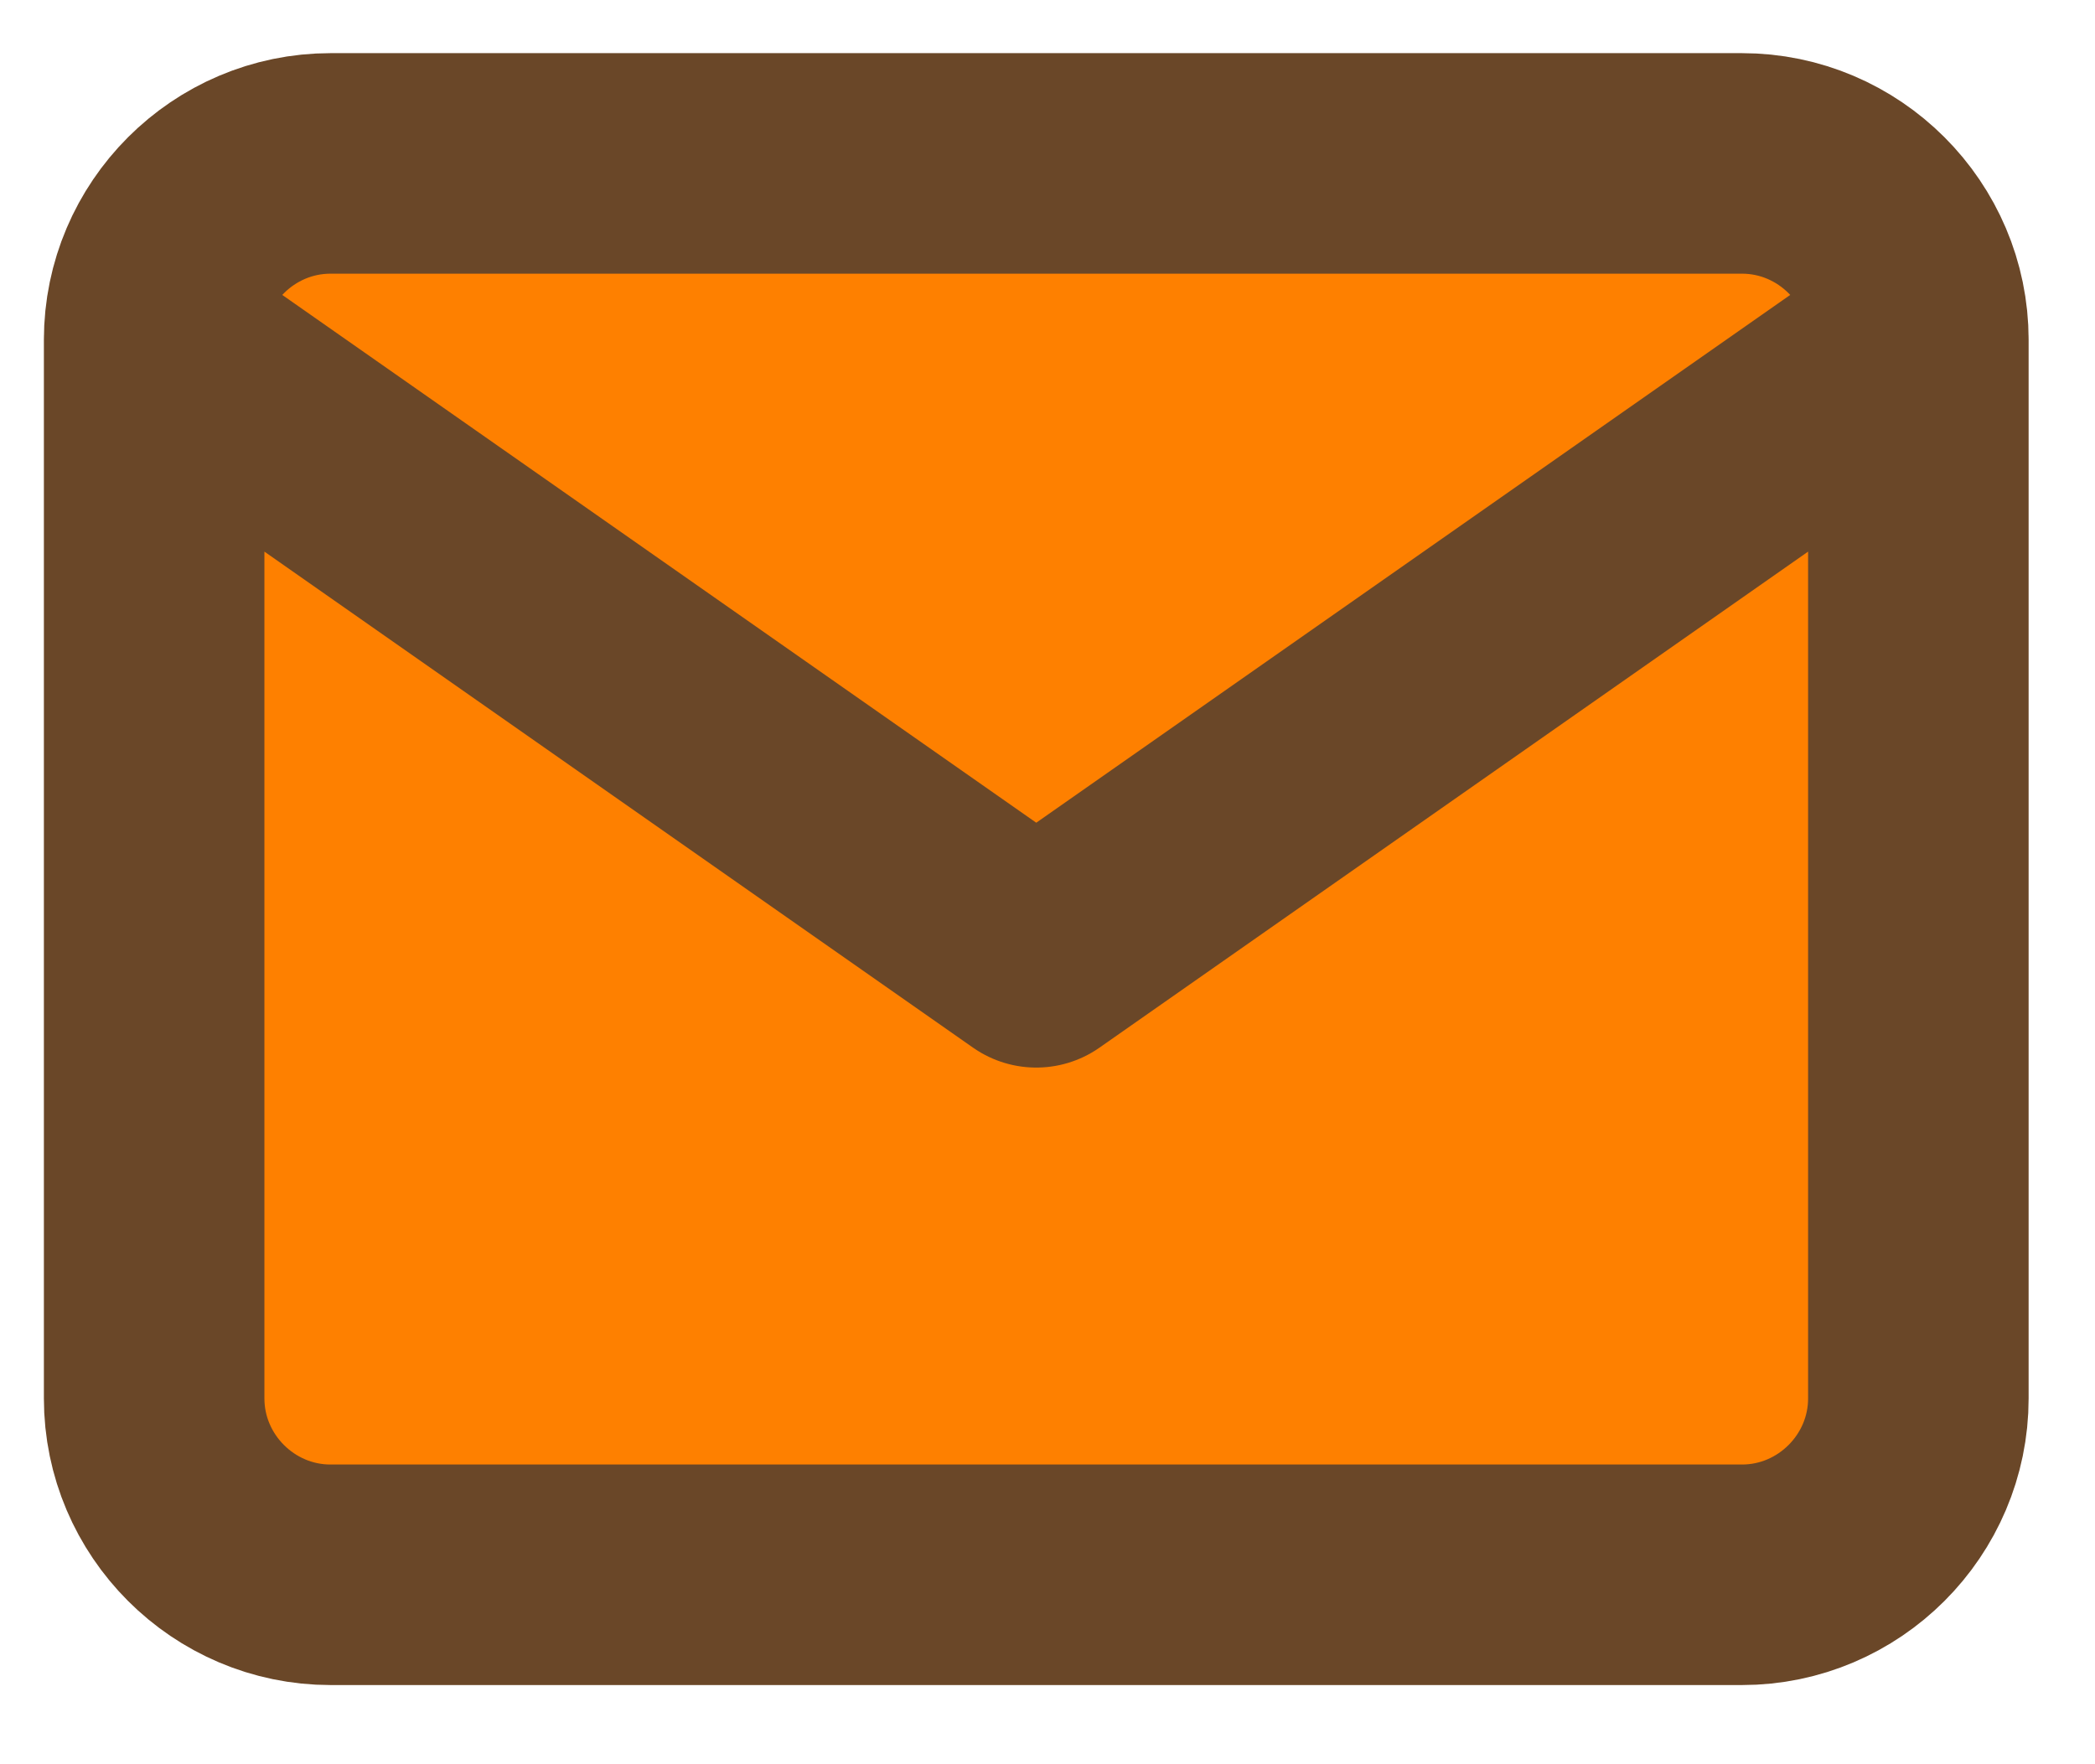
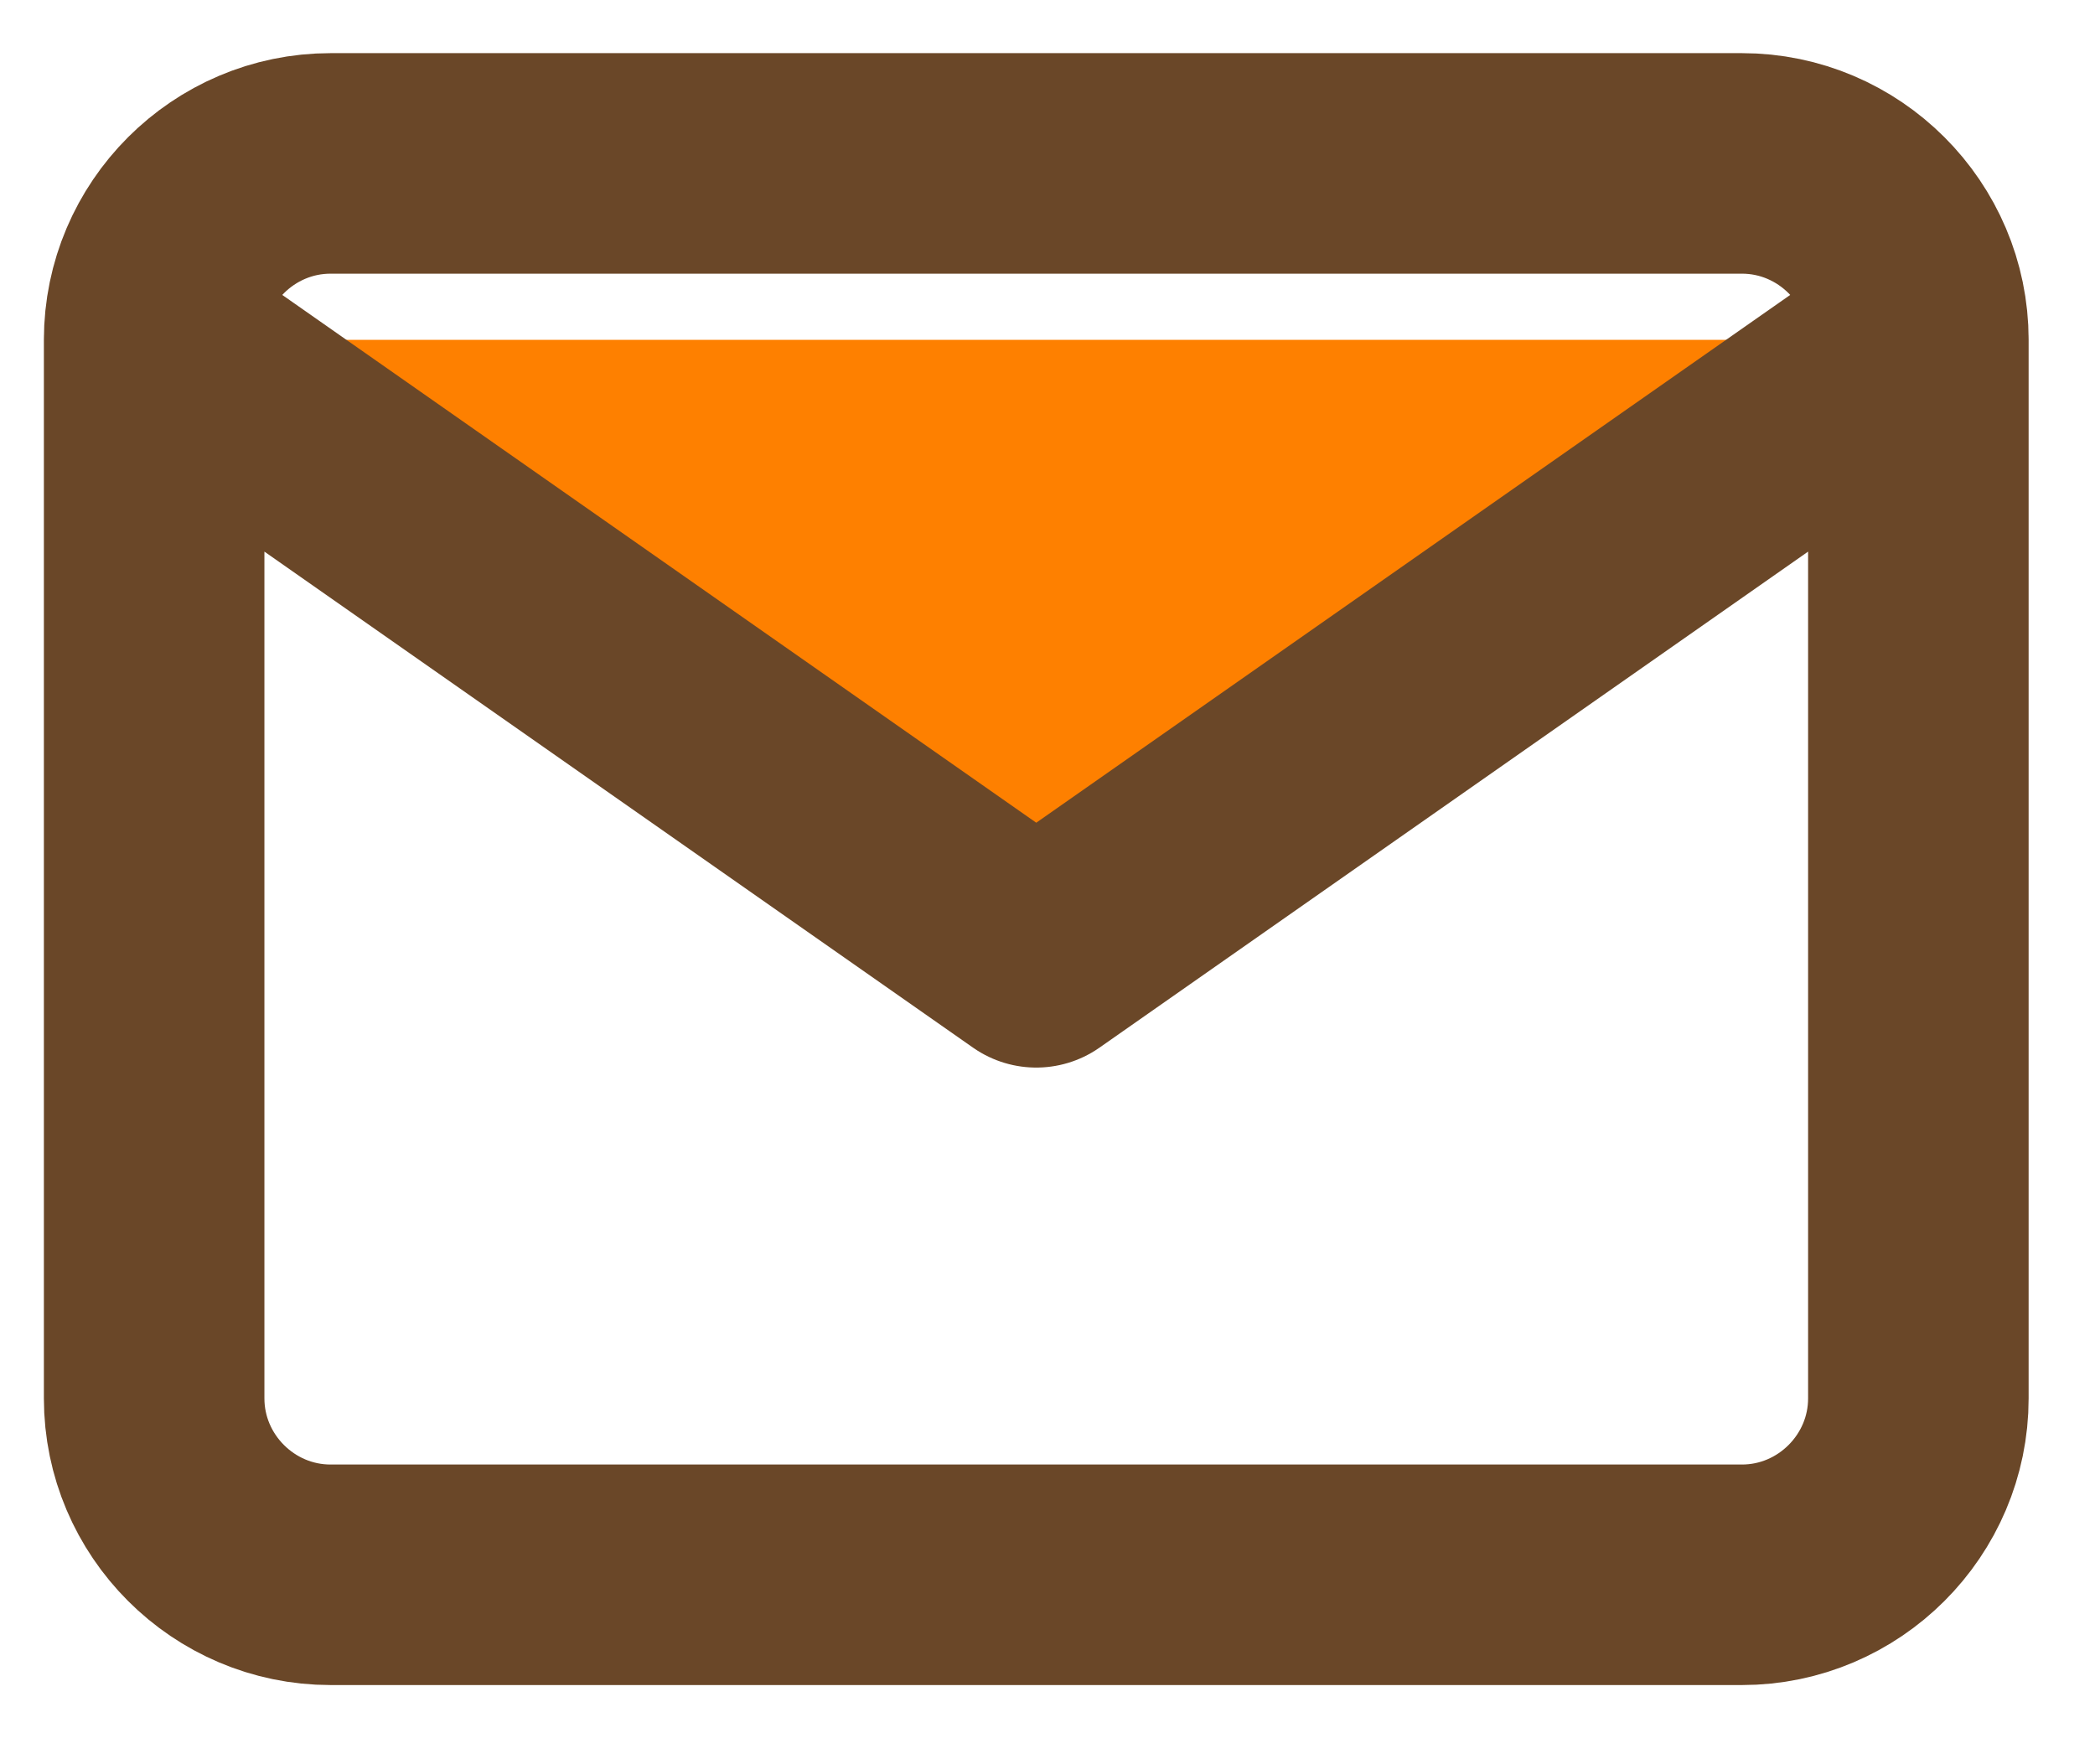
<svg xmlns="http://www.w3.org/2000/svg" width="19" height="16" viewBox="0 0 19 16" fill="none">
-   <path d="M2.998 1.482H15.798C16.678 1.482 17.398 2.202 17.398 3.082V12.682C17.398 13.562 16.678 14.282 15.798 14.282H2.998C2.118 14.282 1.398 13.562 1.398 12.682V3.082C1.398 2.202 2.118 1.482 2.998 1.482Z" fill="#FE8000" />
  <path d="M17.398 3.082L9.398 8.682L1.398 3.082" fill="#FE8000" />
  <path d="M17.398 3.082C17.398 2.202 16.678 1.482 15.798 1.482H2.998C2.118 1.482 1.398 2.202 1.398 3.082M17.398 3.082V12.682C17.398 13.562 16.678 14.282 15.798 14.282H2.998C2.118 14.282 1.398 13.562 1.398 12.682V3.082M17.398 3.082L9.398 8.682L1.398 3.082" stroke="#6A4728" stroke-width="2" stroke-linecap="round" stroke-linejoin="round" />
</svg>